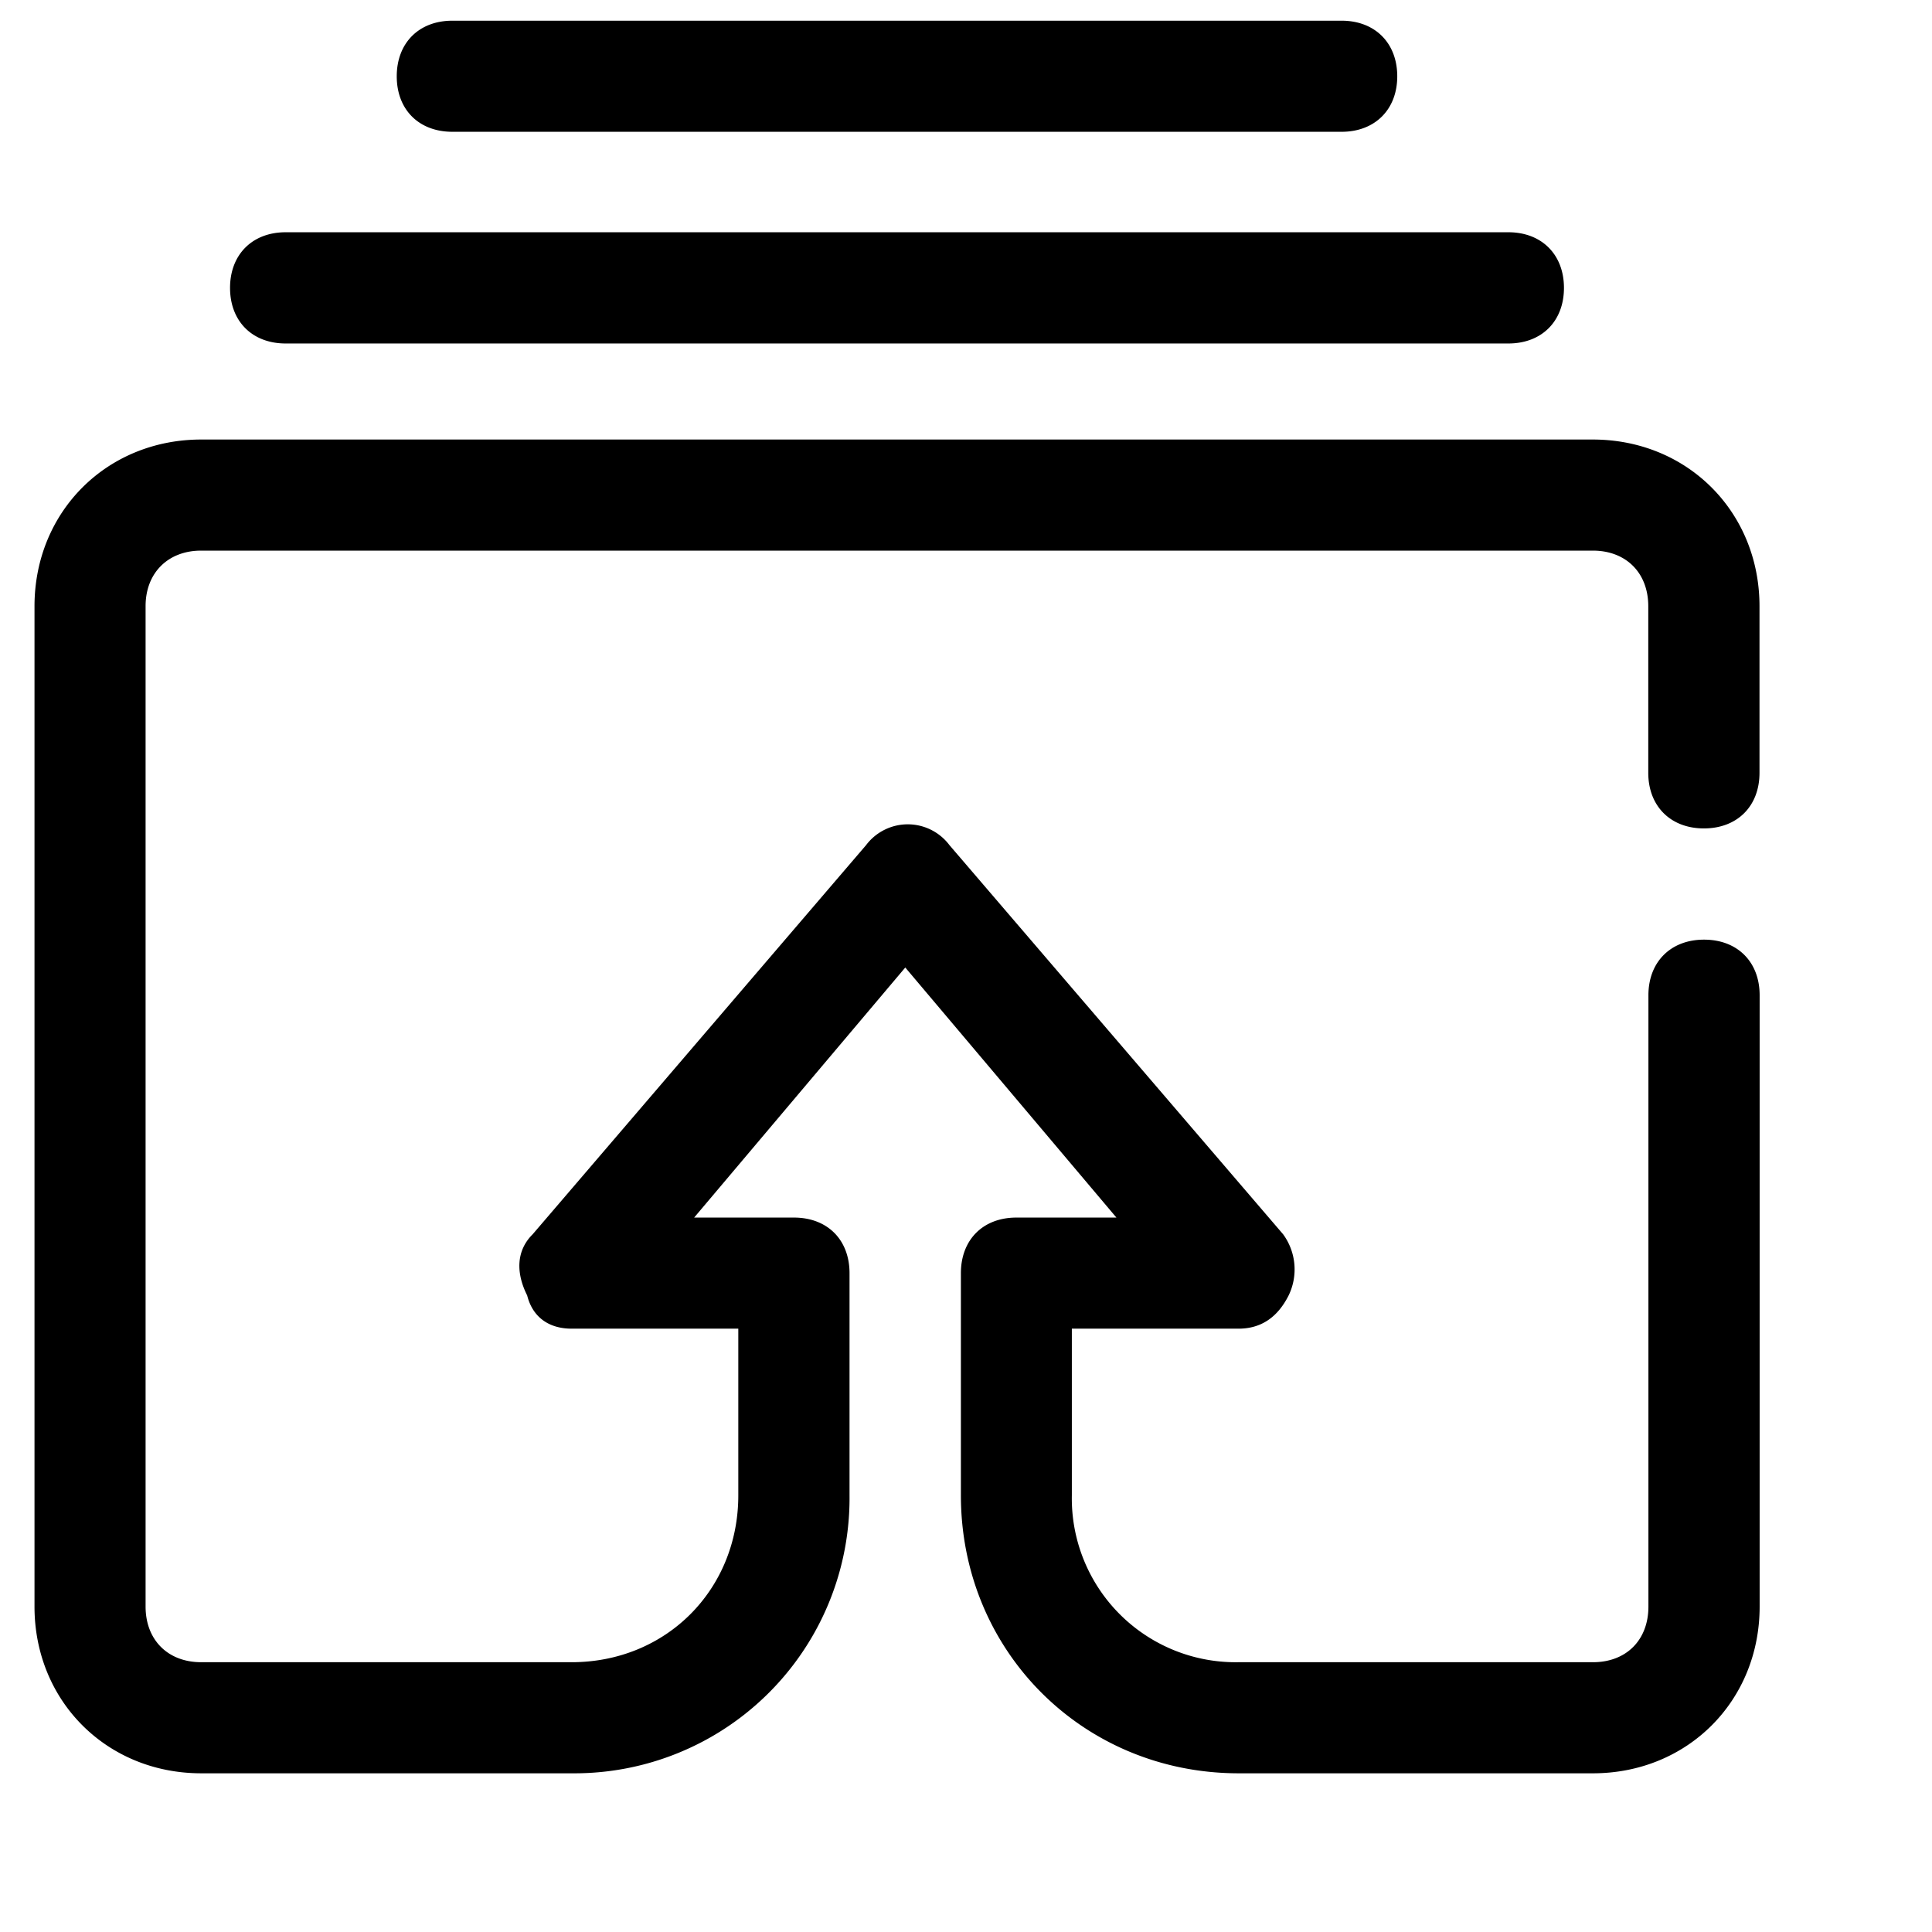
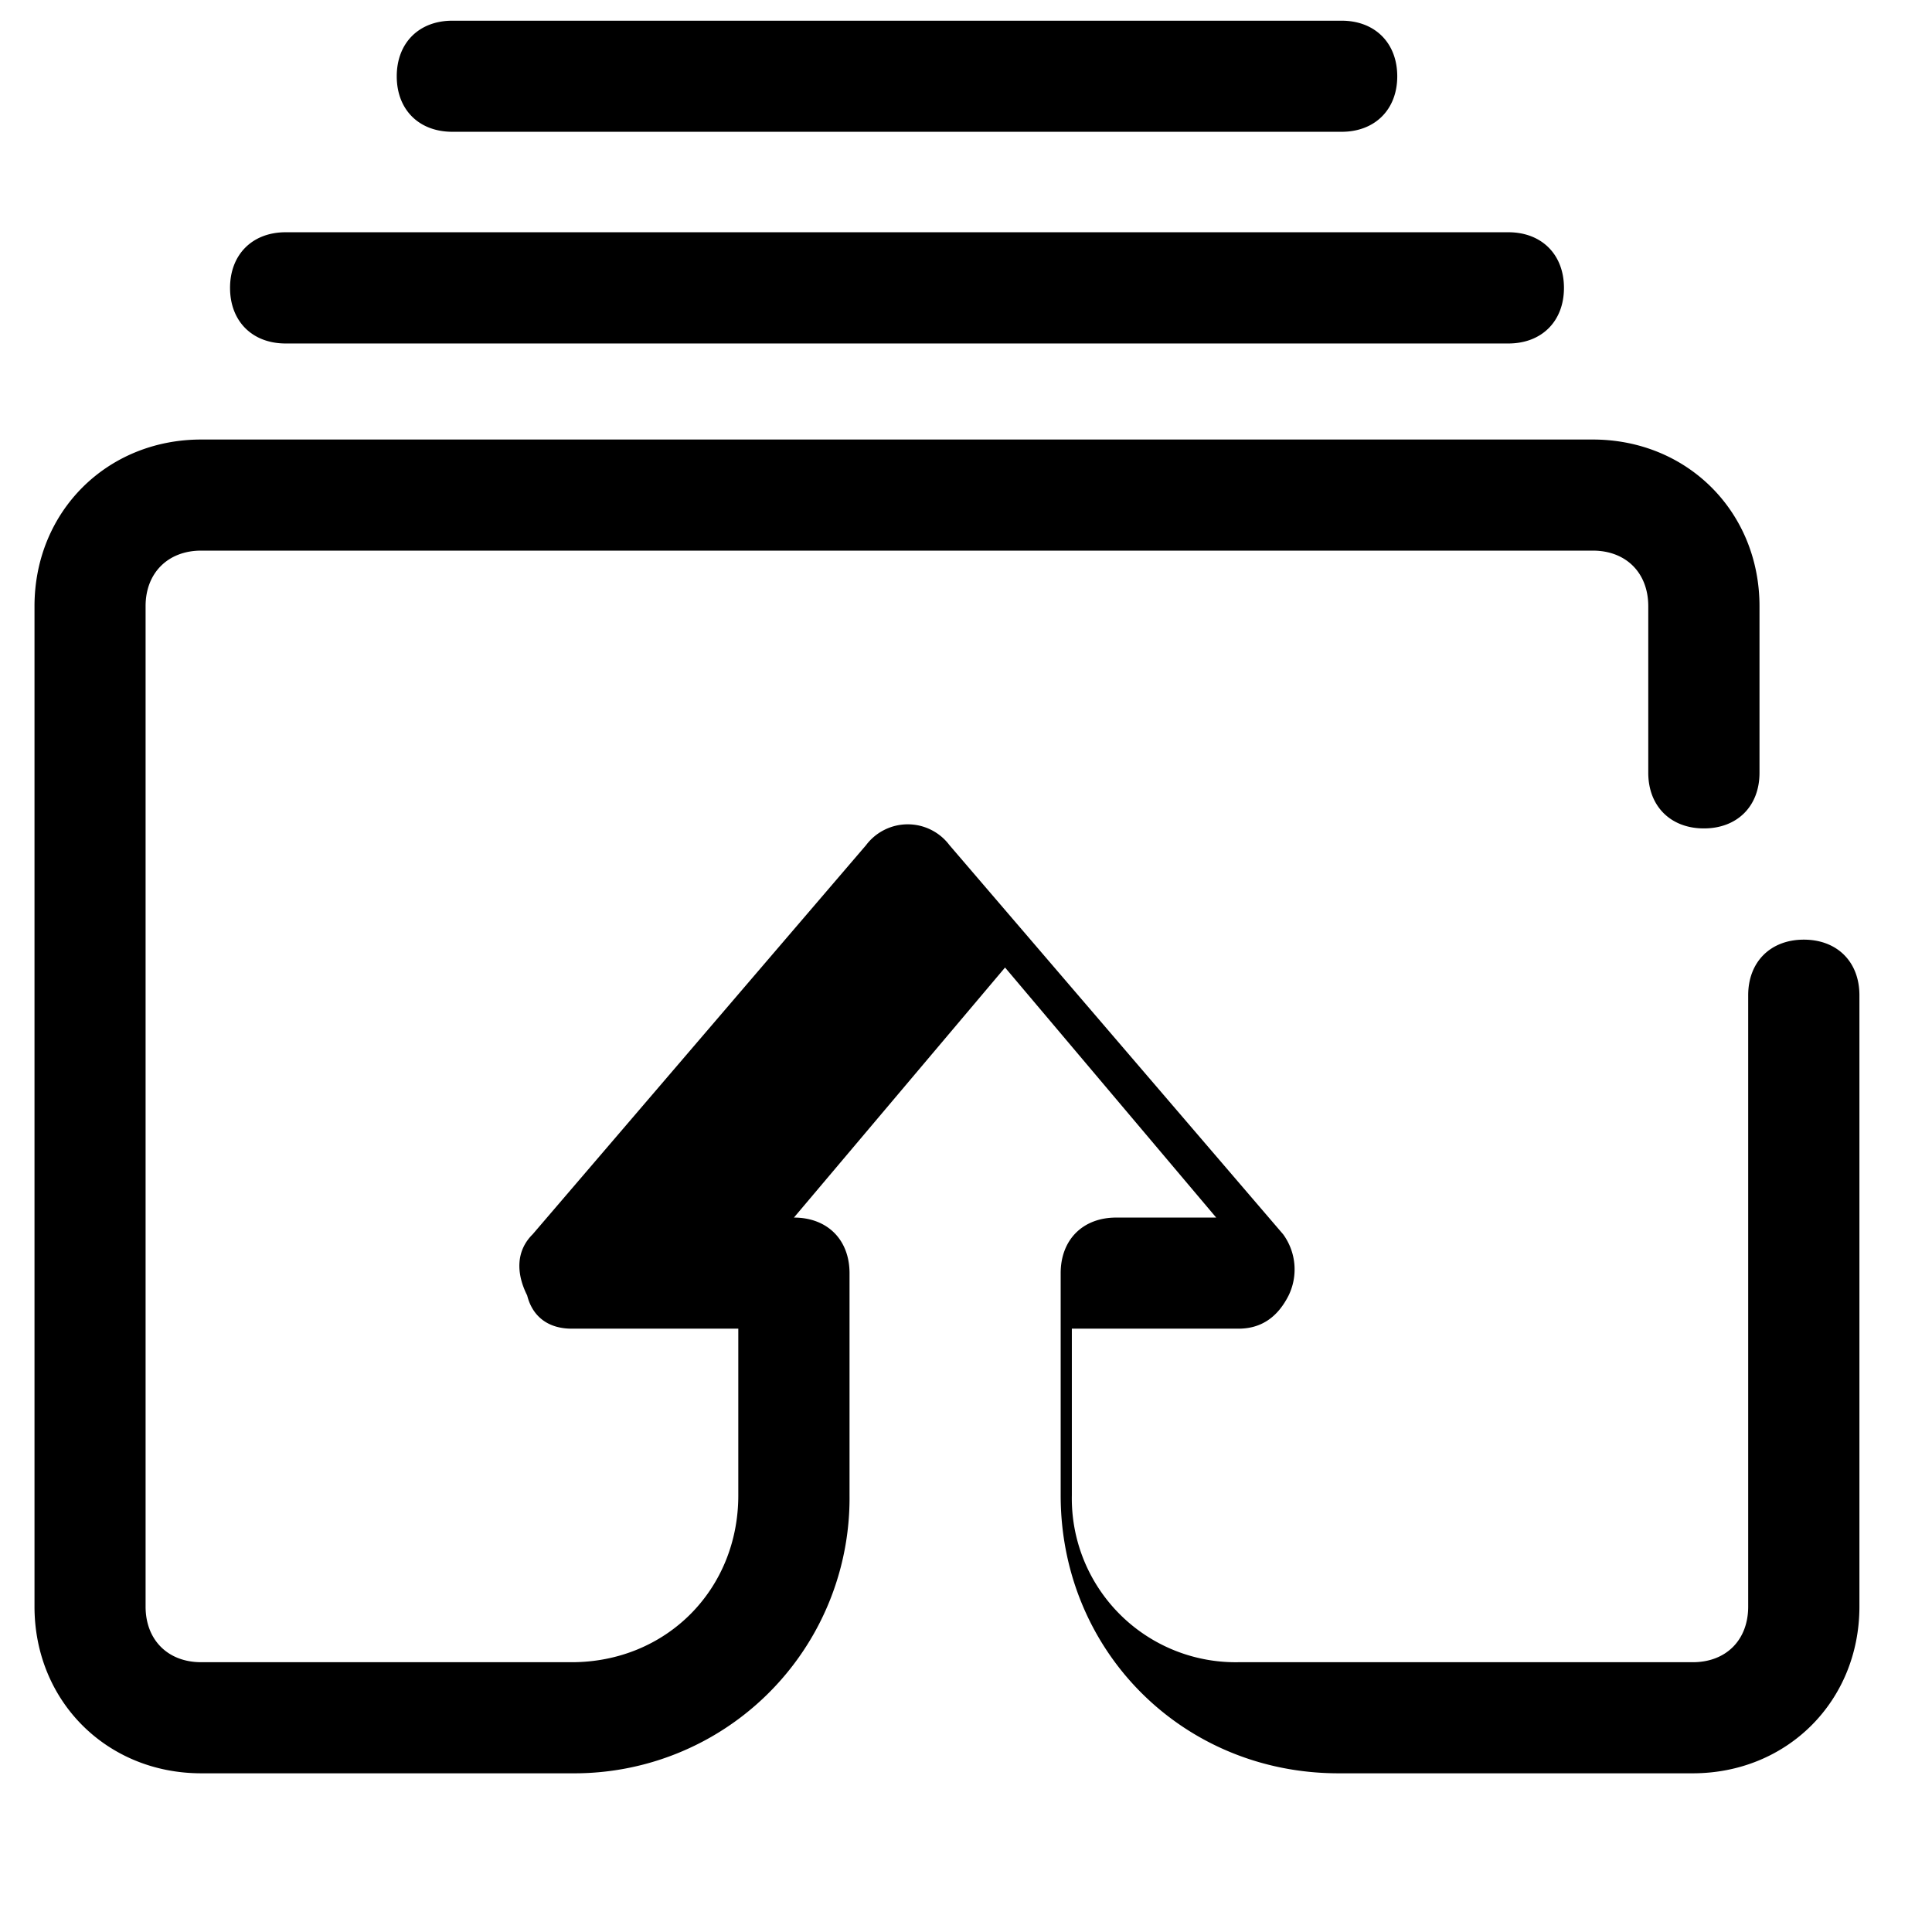
<svg xmlns="http://www.w3.org/2000/svg" width="800px" height="800px" viewBox="0 0 1024 1024" class="icon" version="1.1">
-   <path d="M799.451 182.053H151.406c-17.701 0-29.477-11.776-29.477-29.477 0-17.627 11.776-29.477 29.477-29.477h648.046c17.701 0 29.477 11.849 29.477 29.477 0 17.701-11.776 29.477-29.477 29.477zM711.095 69.851H239.762c-17.701 0-29.477-11.703-29.477-29.403 0-17.701 11.776-29.477 29.477-29.477h471.333c17.627 0 29.477 11.776 29.477 29.477 0 17.627-11.849 29.403-29.477 29.403z m133.12 811.154H656.457a86.821 86.821 0 0 1-88.357-88.43V704.219h88.357c11.776 0 20.626-5.851 26.551-17.627a31.598 31.598 0 0 0-2.926-32.402L503.223 447.927a27.648 27.648 0 0 0-44.178 0l-176.713 206.263c-8.85 8.777-8.85 20.626-2.926 32.402 2.926 11.703 11.703 17.627 23.552 17.627H391.314v88.357c0 50.103-38.327 88.43-88.357 88.43H106.642c-17.627 0-29.477-11.776-29.477-29.477v-530.286c0-17.554 11.849-29.403 29.477-29.403h737.573c17.627 0 29.403 11.776 29.403 29.477V409.6c0 17.701 11.849 29.477 29.477 29.477 17.701 0 29.477-11.776 29.477-29.477V321.317c0-50.103-38.327-88.357-88.357-88.357H106.642C56.613 232.96 18.286 271.214 18.286 321.317v530.213c0 50.103 38.327 88.357 88.357 88.357h196.389a145.847 145.847 0 0 0 147.237-147.31v-117.76c0-17.701-11.703-29.477-29.477-29.477H367.909l111.909-132.535 111.909 132.535h-53.029c-17.627 0-29.403 11.703-29.403 29.477v117.76c0 82.505 64.805 147.31 147.237 147.31h187.758c50.03 0 88.357-38.254 88.357-88.357v-324.023c0-17.701-11.776-29.477-29.477-29.477-17.627 0-29.477 11.776-29.477 29.477v324.023c0 17.701-11.703 29.477-29.403 29.477z" fill="#000000" />
+   <path d="M799.451 182.053H151.406c-17.701 0-29.477-11.776-29.477-29.477 0-17.627 11.776-29.477 29.477-29.477h648.046c17.701 0 29.477 11.849 29.477 29.477 0 17.701-11.776 29.477-29.477 29.477zM711.095 69.851H239.762c-17.701 0-29.477-11.703-29.477-29.403 0-17.701 11.776-29.477 29.477-29.477h471.333c17.627 0 29.477 11.776 29.477 29.477 0 17.627-11.849 29.403-29.477 29.403z m133.12 811.154H656.457a86.821 86.821 0 0 1-88.357-88.43V704.219h88.357c11.776 0 20.626-5.851 26.551-17.627a31.598 31.598 0 0 0-2.926-32.402L503.223 447.927a27.648 27.648 0 0 0-44.178 0l-176.713 206.263c-8.85 8.777-8.85 20.626-2.926 32.402 2.926 11.703 11.703 17.627 23.552 17.627H391.314v88.357c0 50.103-38.327 88.43-88.357 88.43H106.642c-17.627 0-29.477-11.776-29.477-29.477v-530.286c0-17.554 11.849-29.403 29.477-29.403h737.573c17.627 0 29.403 11.776 29.403 29.477V409.6c0 17.701 11.849 29.477 29.477 29.477 17.701 0 29.477-11.776 29.477-29.477V321.317c0-50.103-38.327-88.357-88.357-88.357H106.642C56.613 232.96 18.286 271.214 18.286 321.317v530.213c0 50.103 38.327 88.357 88.357 88.357h196.389a145.847 145.847 0 0 0 147.237-147.31v-117.76c0-17.701-11.703-29.477-29.477-29.477l111.909-132.535 111.909 132.535h-53.029c-17.627 0-29.403 11.703-29.403 29.477v117.76c0 82.505 64.805 147.31 147.237 147.31h187.758c50.03 0 88.357-38.254 88.357-88.357v-324.023c0-17.701-11.776-29.477-29.477-29.477-17.627 0-29.477 11.776-29.477 29.477v324.023c0 17.701-11.703 29.477-29.403 29.477z" fill="#000000" />
</svg>